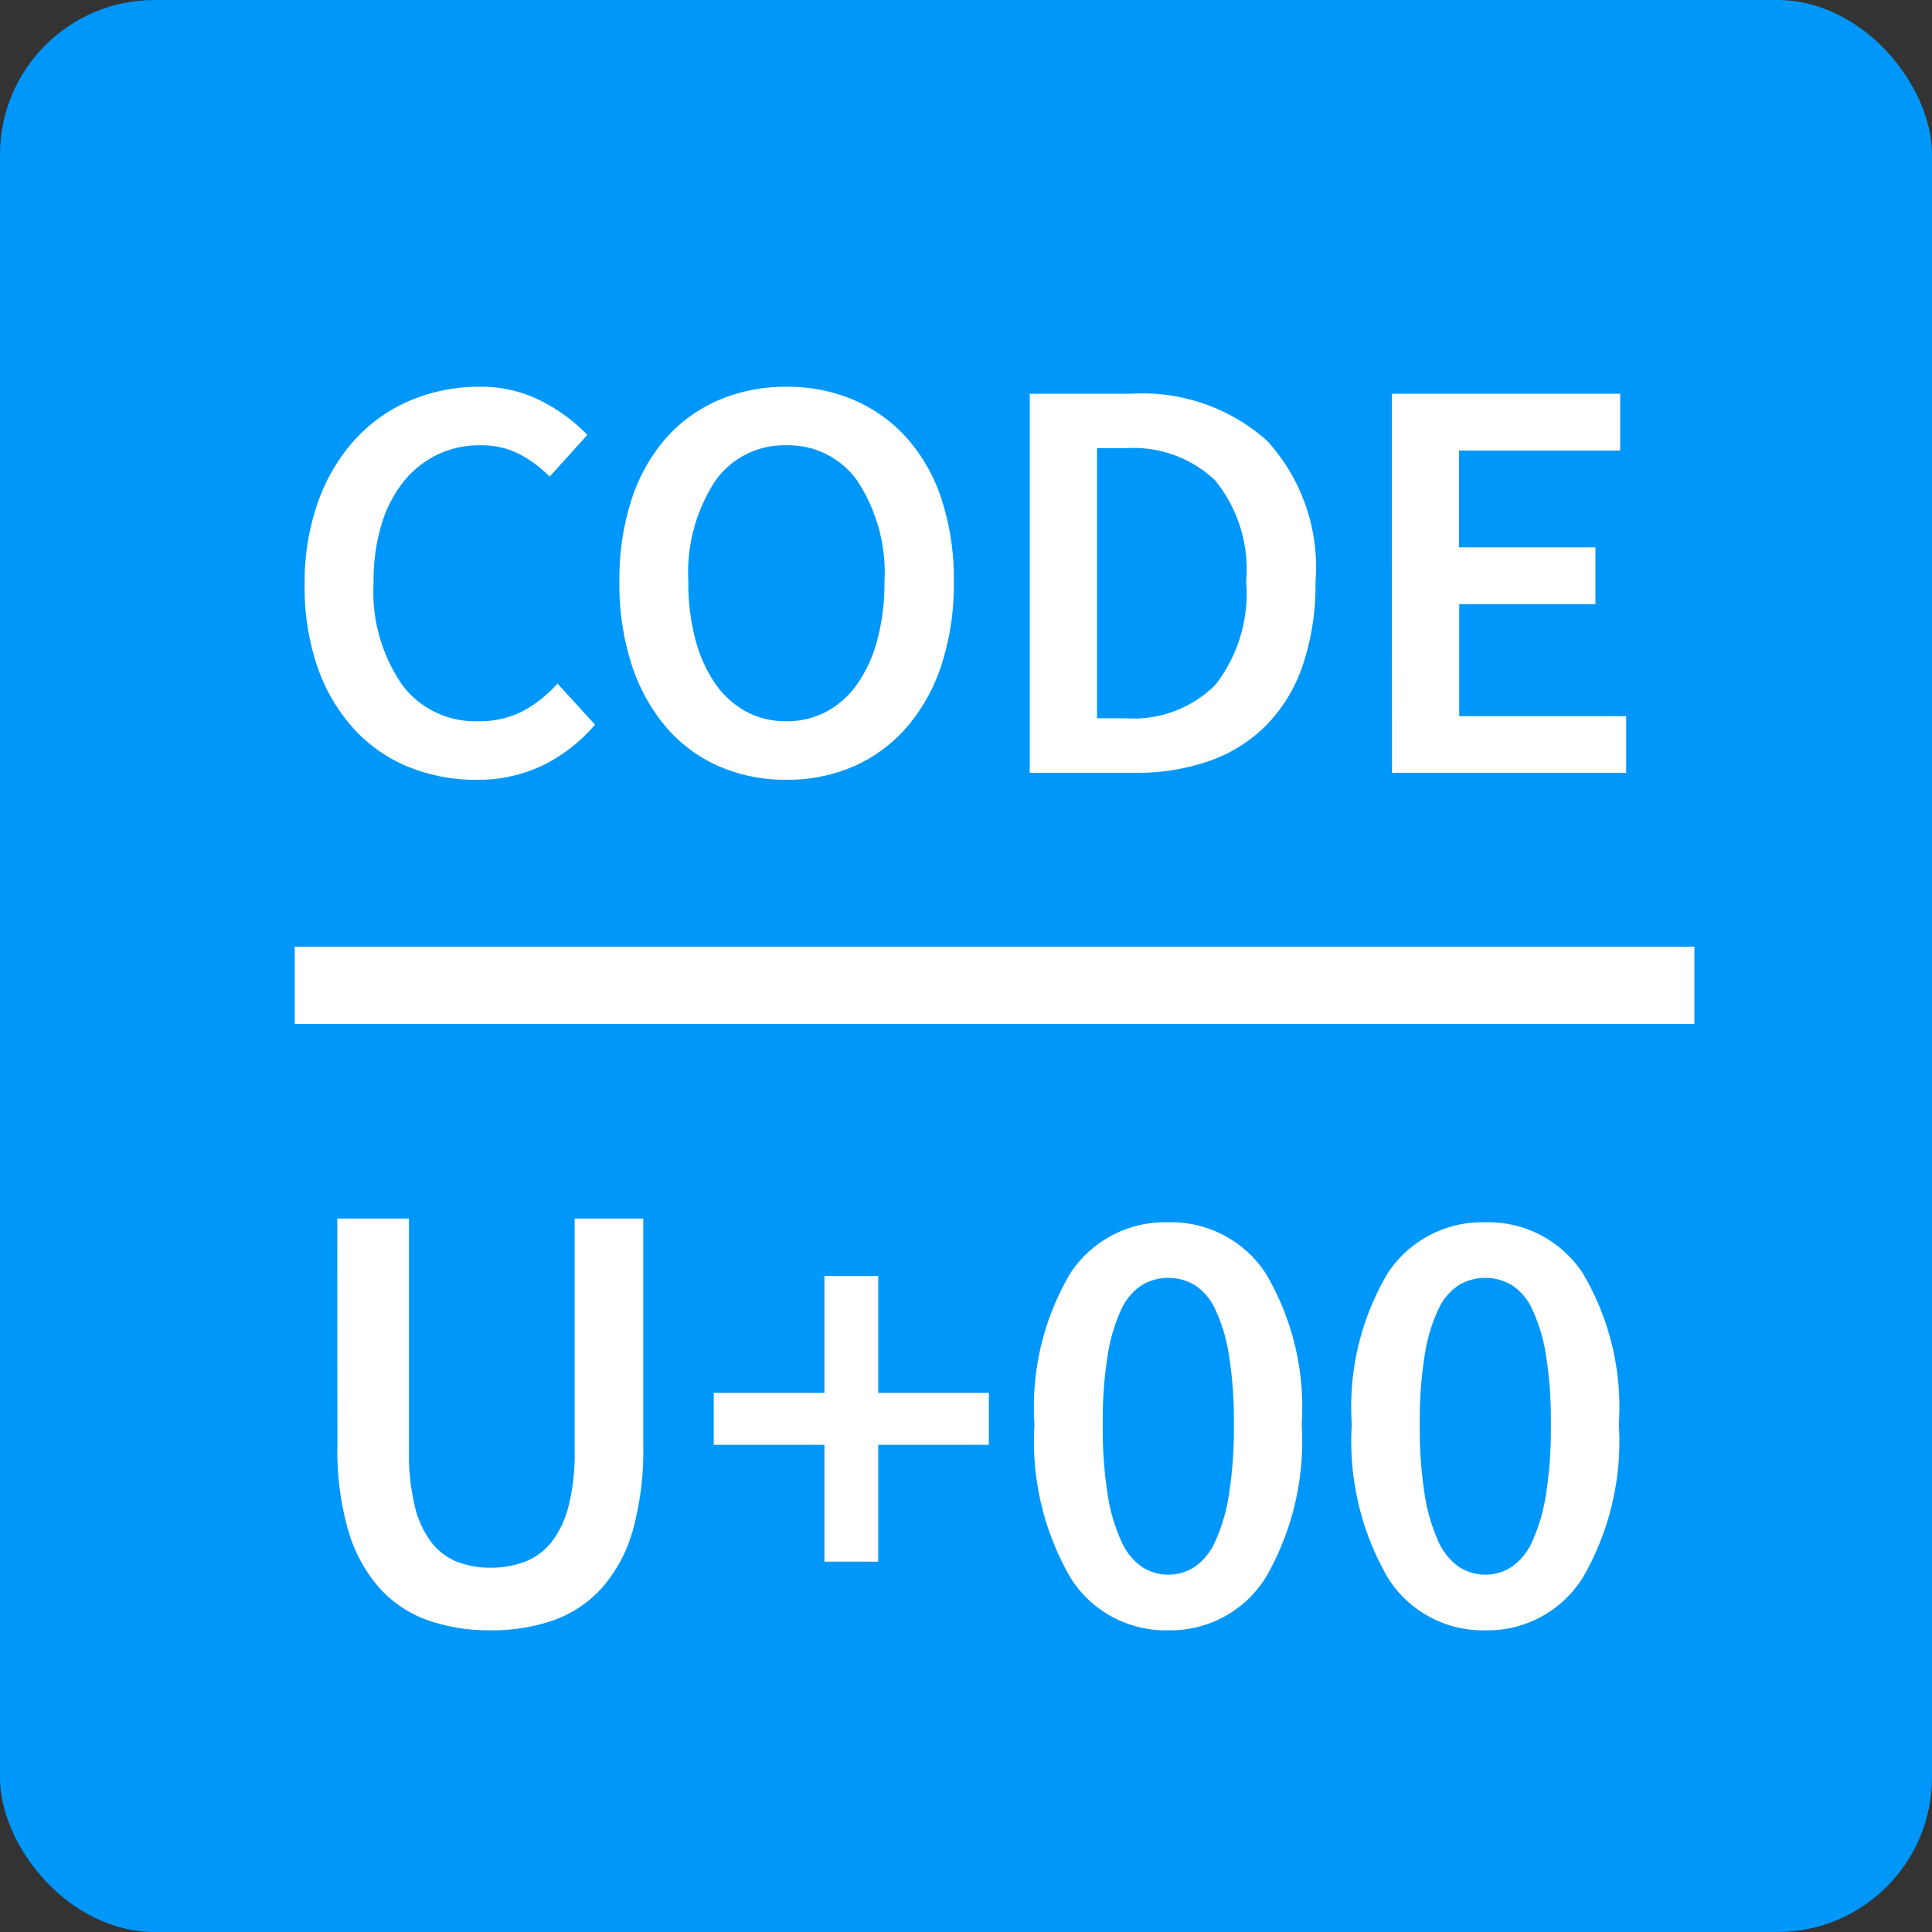
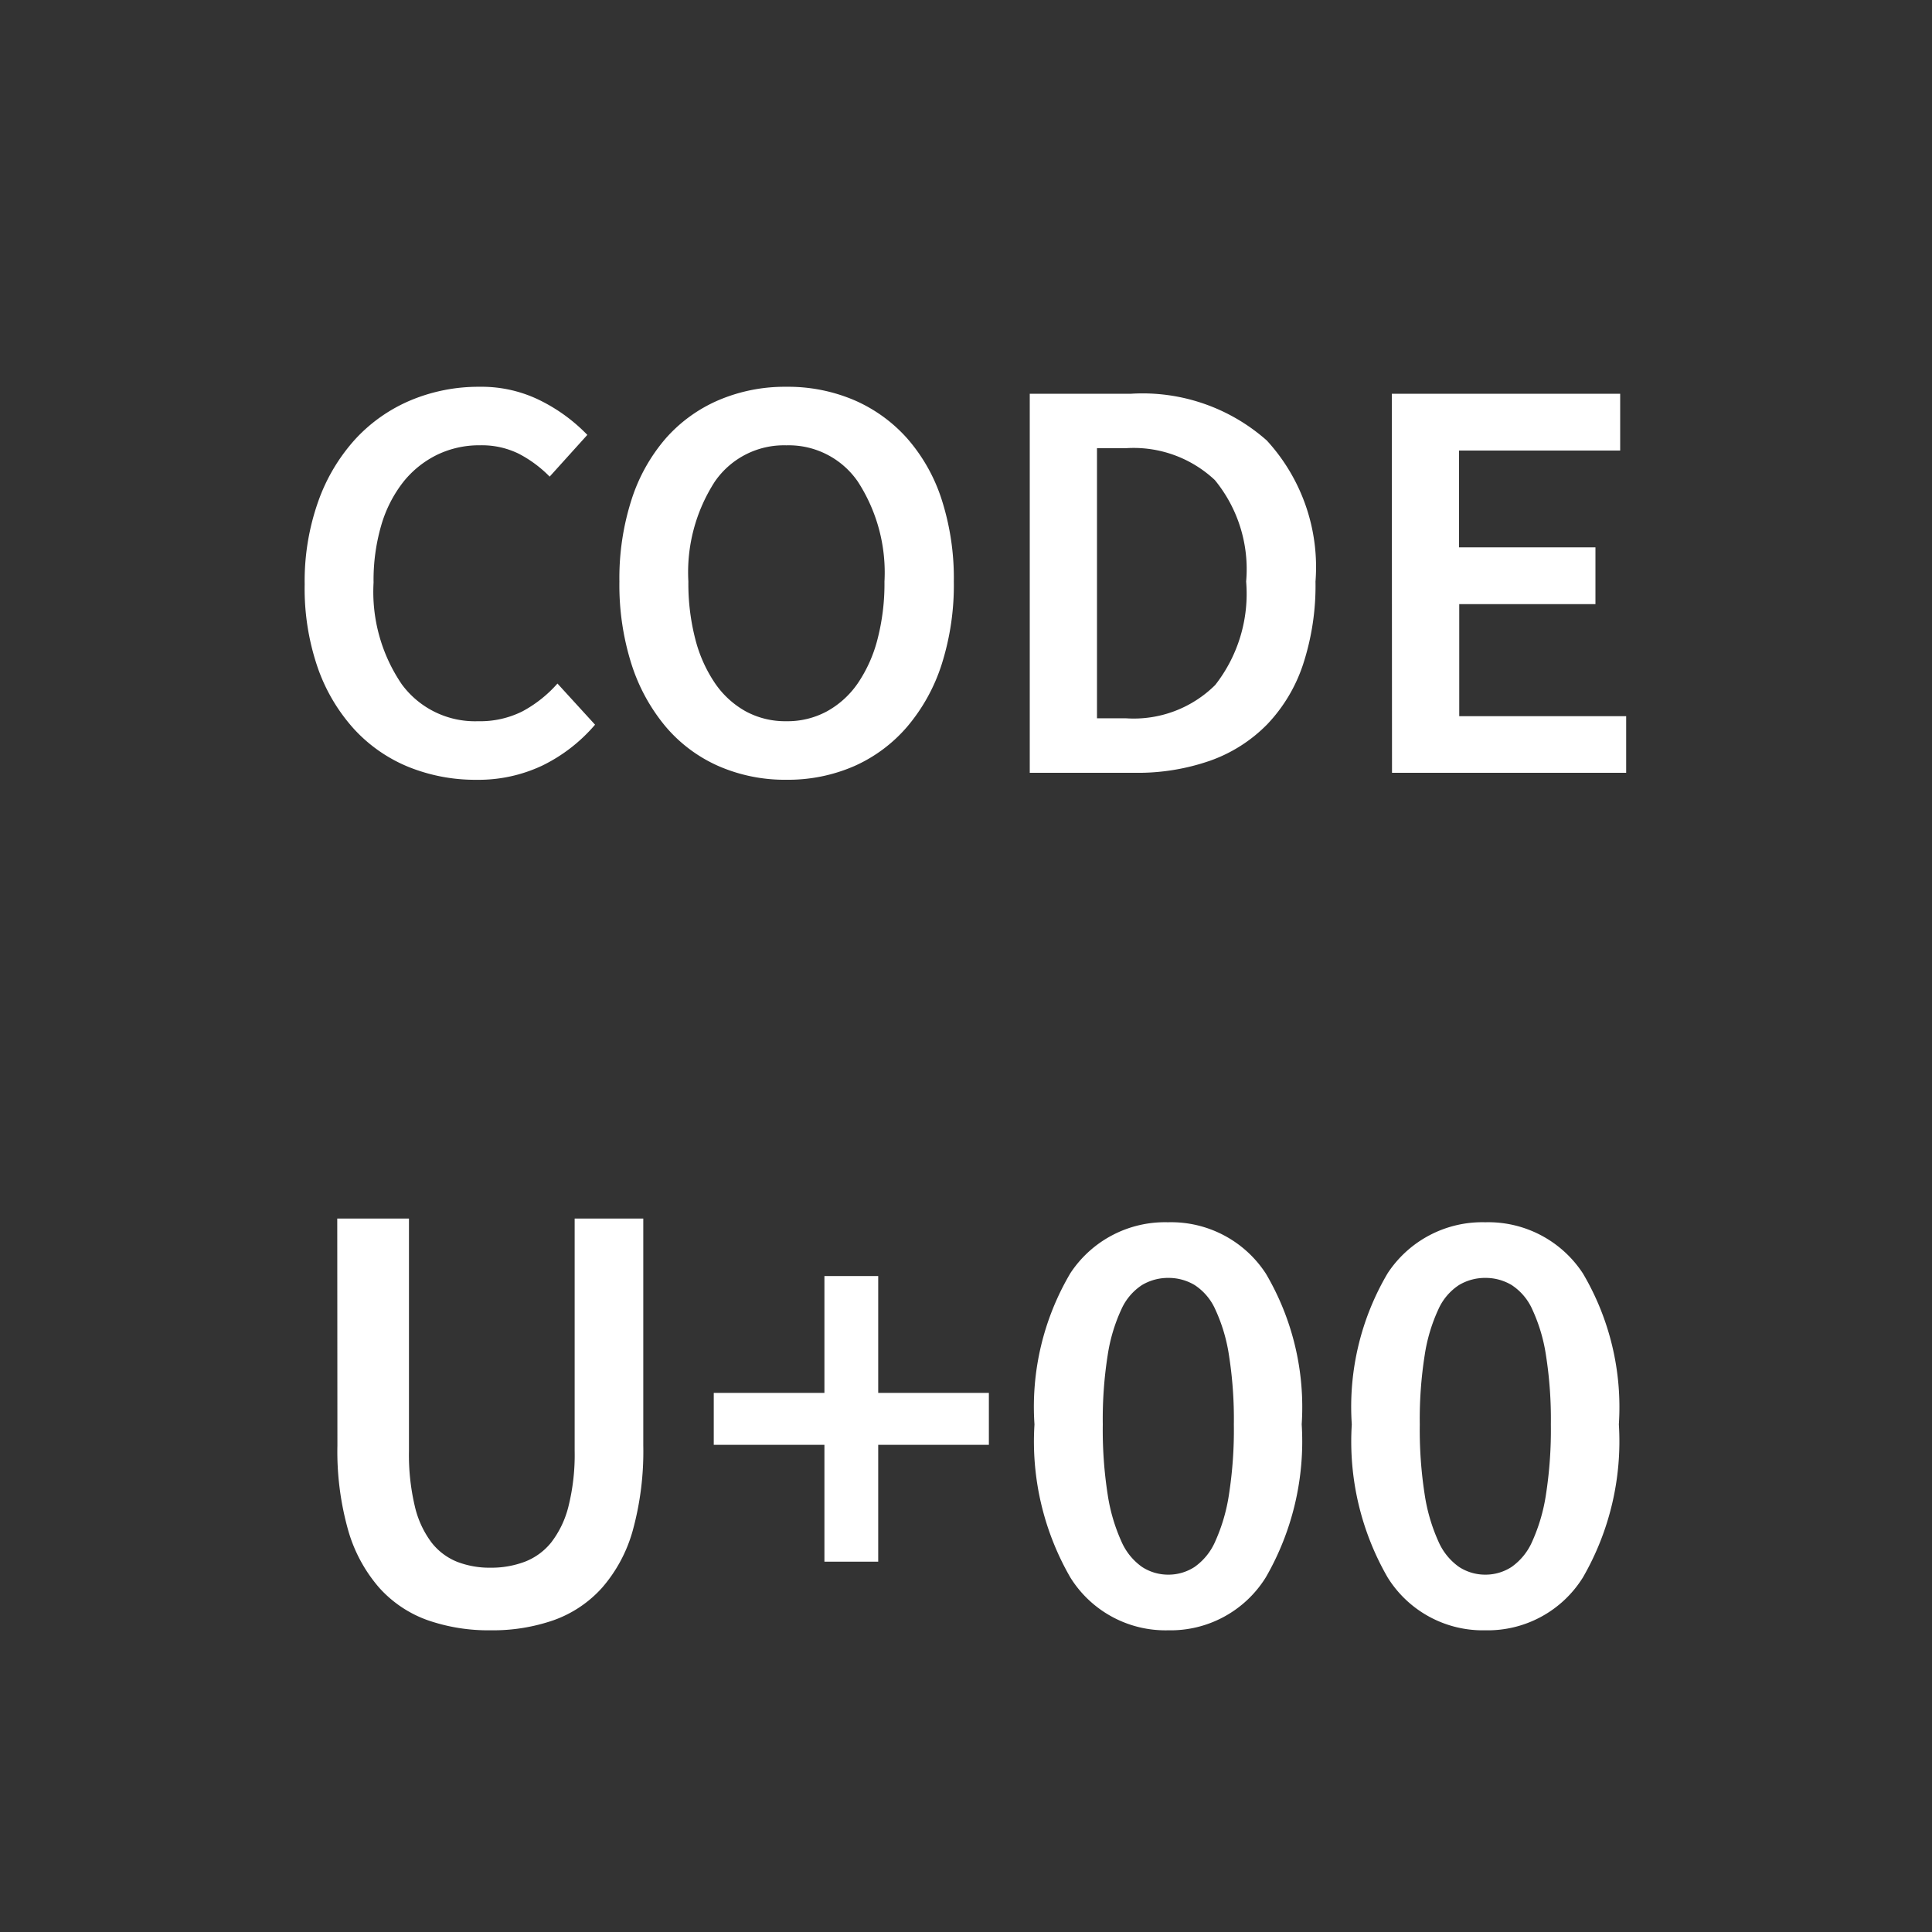
<svg xmlns="http://www.w3.org/2000/svg" width="50" height="50" viewBox="0 0 50 50">
  <rect x="0" y="0" width="50" height="50" fill="#333333" stroke="none" />
  <defs>
    <style>.a{fill:#0097fb;}.b{fill:#fff;}.c{fill:none;stroke:#fff;stroke-linecap:square;stroke-width:2px;fill-rule:evenodd;}</style>
  </defs>
  <g transform="translate(0.636 -0.289)">
-     <rect class="a" width="50" height="50" rx="4" transform="translate(-0.636 0.289)" />
    <g transform="translate(0.208 -2.135)">
      <path class="b" d="M-16.272-10.464h1.856v6.016a5.772,5.772,0,0,0,.152,1.432,2.5,2.5,0,0,0,.432.936,1.591,1.591,0,0,0,.664.5,2.331,2.331,0,0,0,.864.152,2.459,2.459,0,0,0,.88-.152,1.626,1.626,0,0,0,.688-.5,2.511,2.511,0,0,0,.448-.936,5.5,5.5,0,0,0,.16-1.432v-6.016h1.776v5.872a7.716,7.716,0,0,1-.272,2.2,3.81,3.81,0,0,1-.792,1.48,3.065,3.065,0,0,1-1.248.84A4.787,4.787,0,0,1-12.3.192a4.787,4.787,0,0,1-1.64-.264,3.065,3.065,0,0,1-1.248-.84,3.891,3.891,0,0,1-.8-1.48,7.508,7.508,0,0,1-.28-2.2ZM-3.664-4.608H-6.528V-5.952h2.864V-8.976h1.392v3.024H.592v1.344H-2.272v3.024H-3.664Zm8.9,4.8A2.9,2.9,0,0,1,2.7-1.176a7.044,7.044,0,0,1-.928-3.96A6.8,6.8,0,0,1,2.7-9.048a2.931,2.931,0,0,1,2.528-1.32A2.926,2.926,0,0,1,7.76-9.04a6.806,6.806,0,0,1,.928,3.9,7.044,7.044,0,0,1-.928,3.96A2.9,2.9,0,0,1,5.232.192Zm0-1.44a1.236,1.236,0,0,0,.68-.2,1.572,1.572,0,0,0,.536-.664,4.617,4.617,0,0,0,.352-1.2,10.9,10.9,0,0,0,.128-1.824,10.634,10.634,0,0,0-.128-1.8,4.354,4.354,0,0,0-.352-1.176,1.463,1.463,0,0,0-.536-.632,1.315,1.315,0,0,0-.68-.184,1.315,1.315,0,0,0-.68.184,1.463,1.463,0,0,0-.536.632,4.354,4.354,0,0,0-.352,1.176,10.634,10.634,0,0,0-.128,1.8,10.9,10.9,0,0,0,.128,1.824,4.617,4.617,0,0,0,.352,1.2,1.572,1.572,0,0,0,.536.664A1.236,1.236,0,0,0,5.232-1.248ZM13.44.192a2.9,2.9,0,0,1-2.528-1.368,7.044,7.044,0,0,1-.928-3.96,6.8,6.8,0,0,1,.928-3.912,2.931,2.931,0,0,1,2.528-1.32A2.926,2.926,0,0,1,15.968-9.04a6.806,6.806,0,0,1,.928,3.9,7.044,7.044,0,0,1-.928,3.96A2.9,2.9,0,0,1,13.44.192Zm0-1.44a1.236,1.236,0,0,0,.68-.2,1.572,1.572,0,0,0,.536-.664,4.617,4.617,0,0,0,.352-1.2,10.9,10.9,0,0,0,.128-1.824,10.634,10.634,0,0,0-.128-1.8,4.354,4.354,0,0,0-.352-1.176,1.463,1.463,0,0,0-.536-.632,1.315,1.315,0,0,0-.68-.184,1.315,1.315,0,0,0-.68.184,1.463,1.463,0,0,0-.536.632,4.354,4.354,0,0,0-.352,1.176,10.634,10.634,0,0,0-.128,1.8,10.9,10.9,0,0,0,.128,1.824,4.617,4.617,0,0,0,.352,1.2,1.572,1.572,0,0,0,.536.664A1.236,1.236,0,0,0,13.44-1.248Z" transform="translate(24.156 44.424)" />
      <path class="b" d="M-17.115-4.875a6.17,6.17,0,0,1,.352-2.152A4.75,4.75,0,0,1-15.8-8.64a4.121,4.121,0,0,1,1.44-1.005,4.541,4.541,0,0,1,1.77-.345,3.409,3.409,0,0,1,1.613.375,4.422,4.422,0,0,1,1.177.87l-.975,1.08a3.169,3.169,0,0,0-.8-.593,2.172,2.172,0,0,0-1-.218,2.5,2.5,0,0,0-1.117.248,2.557,2.557,0,0,0-.87.7,3.317,3.317,0,0,0-.57,1.118,5.055,5.055,0,0,0-.2,1.485A4.245,4.245,0,0,0-14.6-2.288a2.351,2.351,0,0,0,1.972.953,2.443,2.443,0,0,0,1.148-.255,3.272,3.272,0,0,0,.907-.72L-9.6-1.245A4.231,4.231,0,0,1-10.965-.187a3.863,3.863,0,0,1-1.7.368,4.607,4.607,0,0,1-1.755-.33,3.929,3.929,0,0,1-1.41-.975,4.634,4.634,0,0,1-.945-1.59A6.275,6.275,0,0,1-17.115-4.875ZM-4.65.18A4.282,4.282,0,0,1-6.4-.172,3.8,3.8,0,0,1-7.77-1.192a4.777,4.777,0,0,1-.885-1.613A6.768,6.768,0,0,1-8.97-4.95a6.646,6.646,0,0,1,.315-2.122A4.539,4.539,0,0,1-7.77-8.655,3.838,3.838,0,0,1-6.4-9.645,4.362,4.362,0,0,1-4.65-9.99a4.362,4.362,0,0,1,1.755.345,3.911,3.911,0,0,1,1.372.99A4.474,4.474,0,0,1-.63-7.073,6.646,6.646,0,0,1-.315-4.95,6.768,6.768,0,0,1-.63-2.805a4.706,4.706,0,0,1-.893,1.613A3.87,3.87,0,0,1-2.895-.172,4.282,4.282,0,0,1-4.65.18Zm0-1.515A2.147,2.147,0,0,0-3.6-1.59a2.338,2.338,0,0,0,.8-.727,3.62,3.62,0,0,0,.51-1.14,5.733,5.733,0,0,0,.18-1.493A4.322,4.322,0,0,0-2.8-7.537,2.172,2.172,0,0,0-4.65-8.475,2.172,2.172,0,0,0-6.5-7.537,4.322,4.322,0,0,0-7.185-4.95a5.733,5.733,0,0,0,.18,1.493,3.621,3.621,0,0,0,.51,1.14A2.338,2.338,0,0,0-5.7-1.59,2.147,2.147,0,0,0-4.65-1.335ZM1.65-9.81H4.275A4.848,4.848,0,0,1,7.785-8.6,4.843,4.843,0,0,1,9.045-4.95a6.538,6.538,0,0,1-.322,2.145,4.115,4.115,0,0,1-.93,1.553,3.883,3.883,0,0,1-1.47.937A5.681,5.681,0,0,1,4.365,0H1.65Zm2.5,8.4a2.991,2.991,0,0,0,2.3-.863,3.827,3.827,0,0,0,.8-2.678,3.635,3.635,0,0,0-.81-2.625,3.071,3.071,0,0,0-2.3-.825H3.39v6.99Zm6.87-8.4h5.91v1.47h-4.17v2.505H16.29v1.47H12.765v2.9h4.32V0h-6.06Z" transform="translate(24.156 22.424)" />
-       <path class="c" d="M8,15H42.223" transform="translate(-0.216 12.924)" />
    </g>
  </g>
</svg>